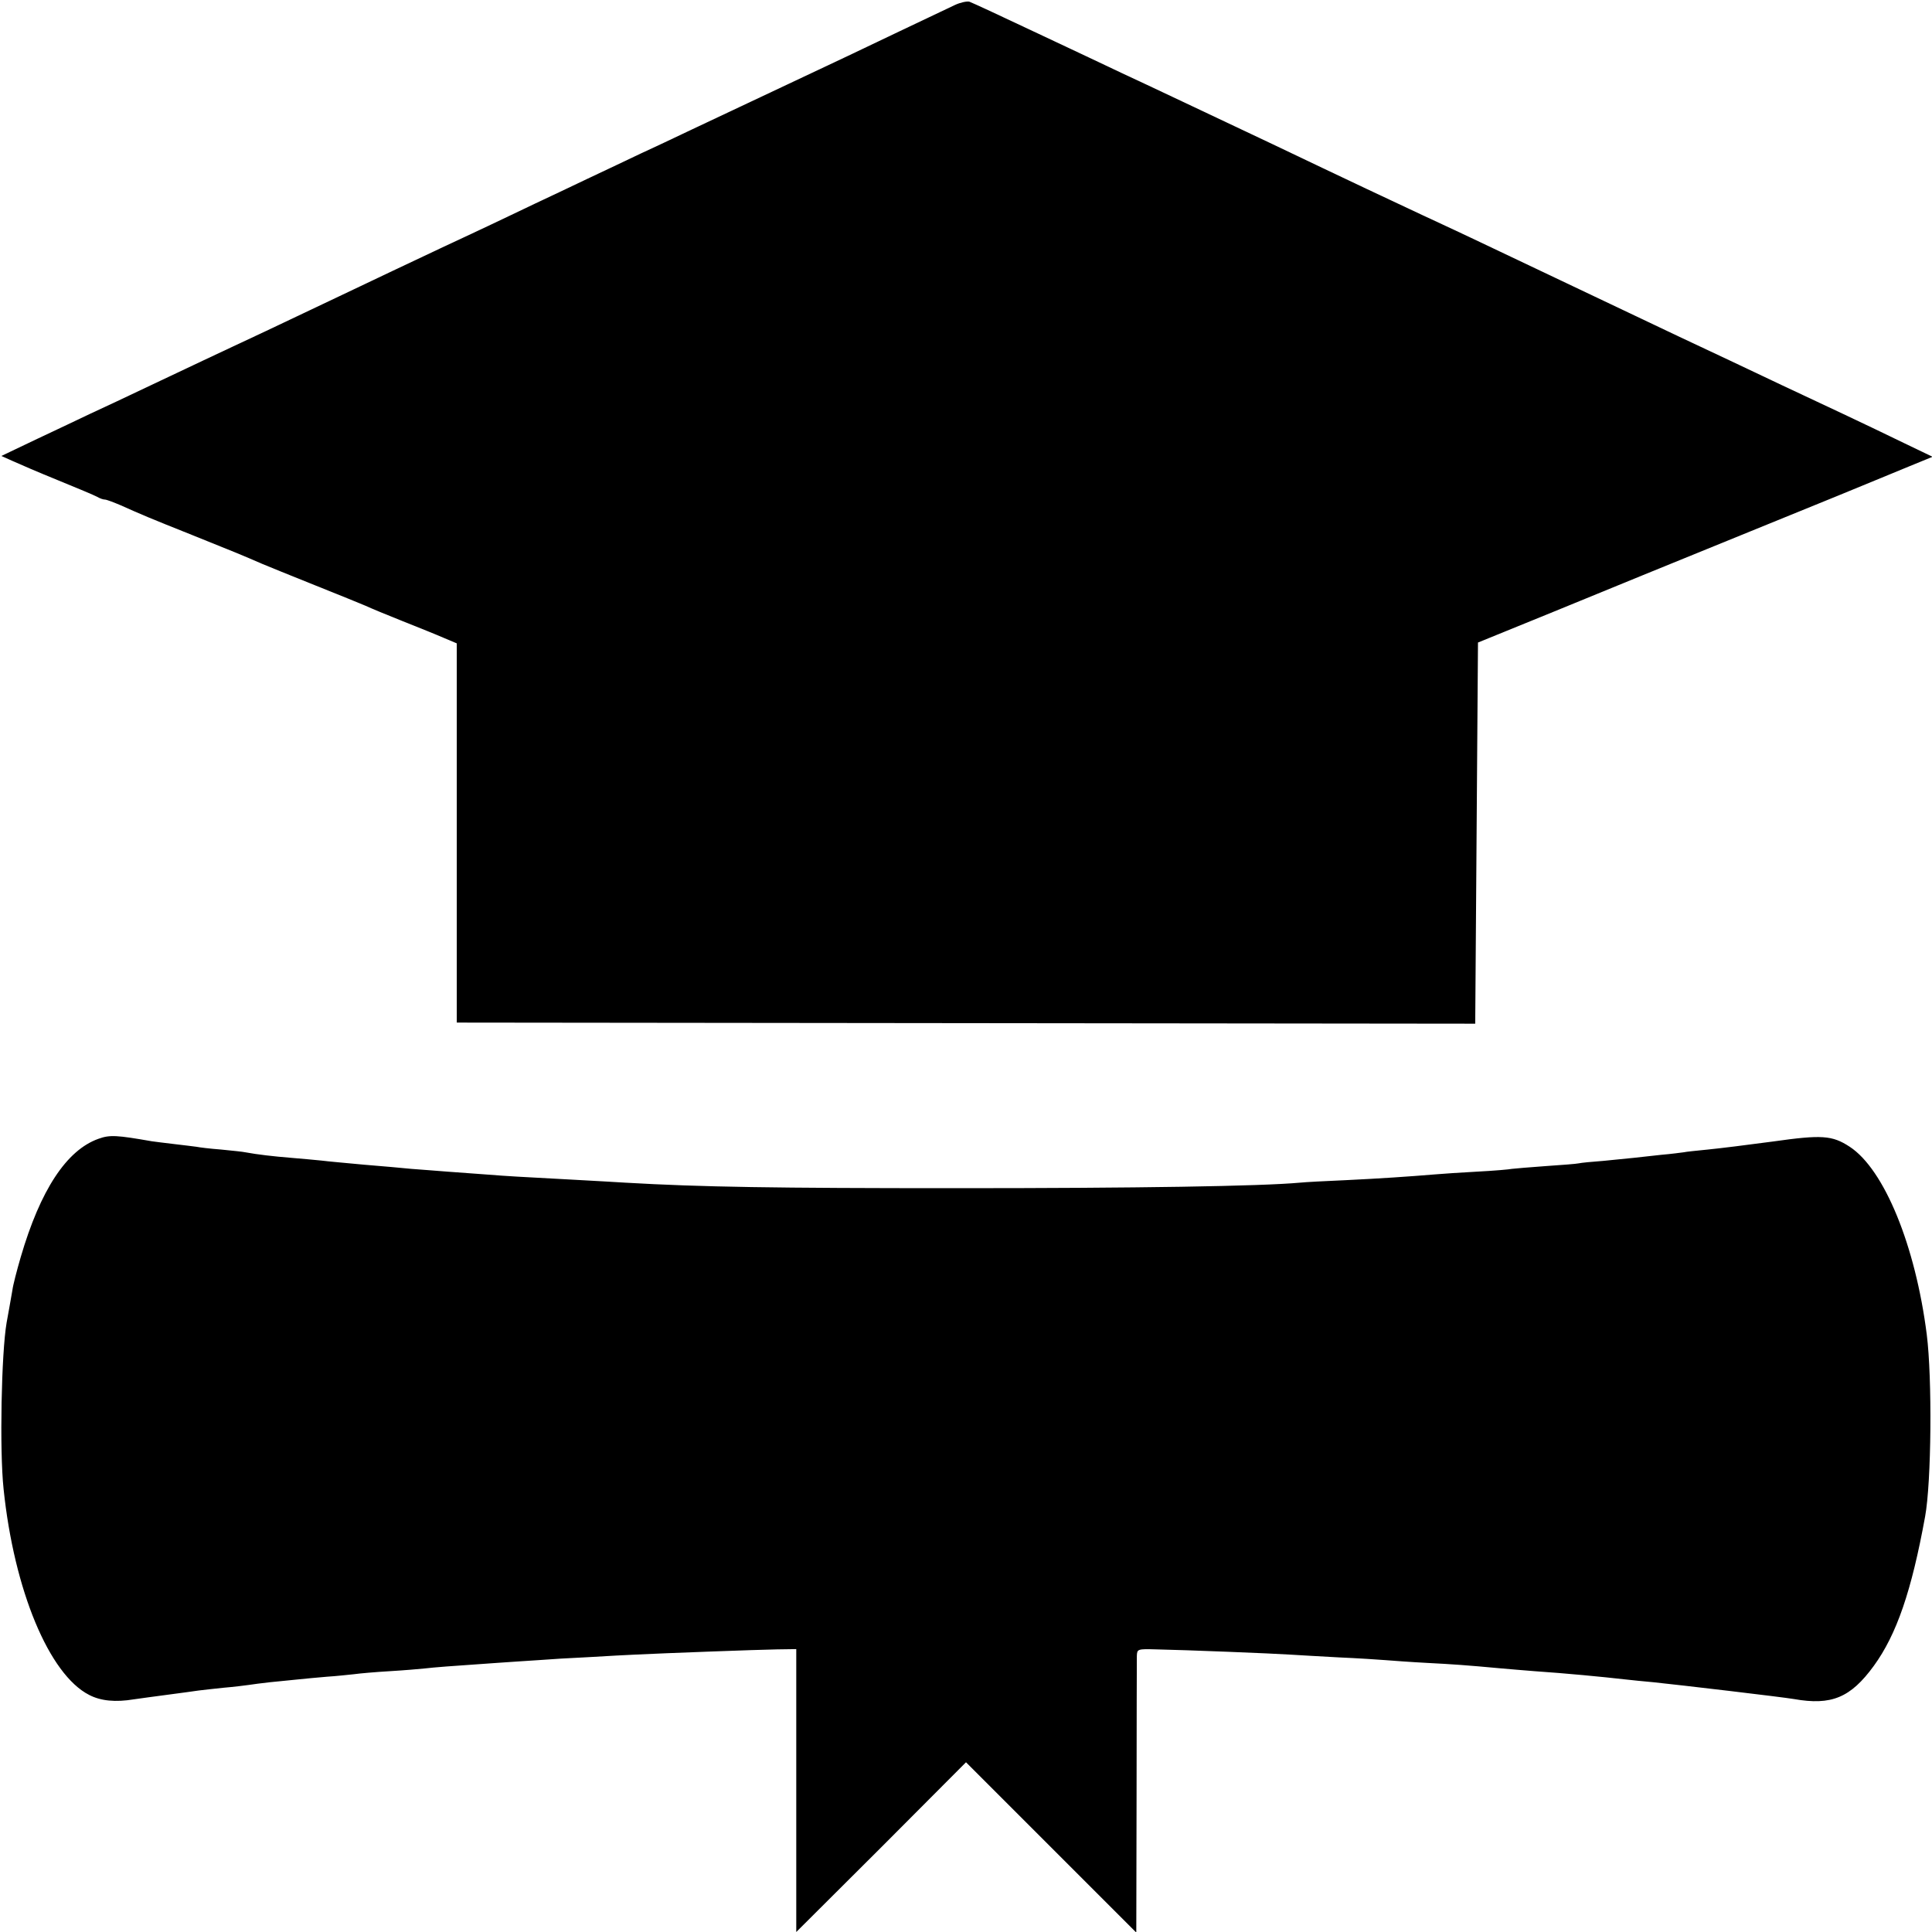
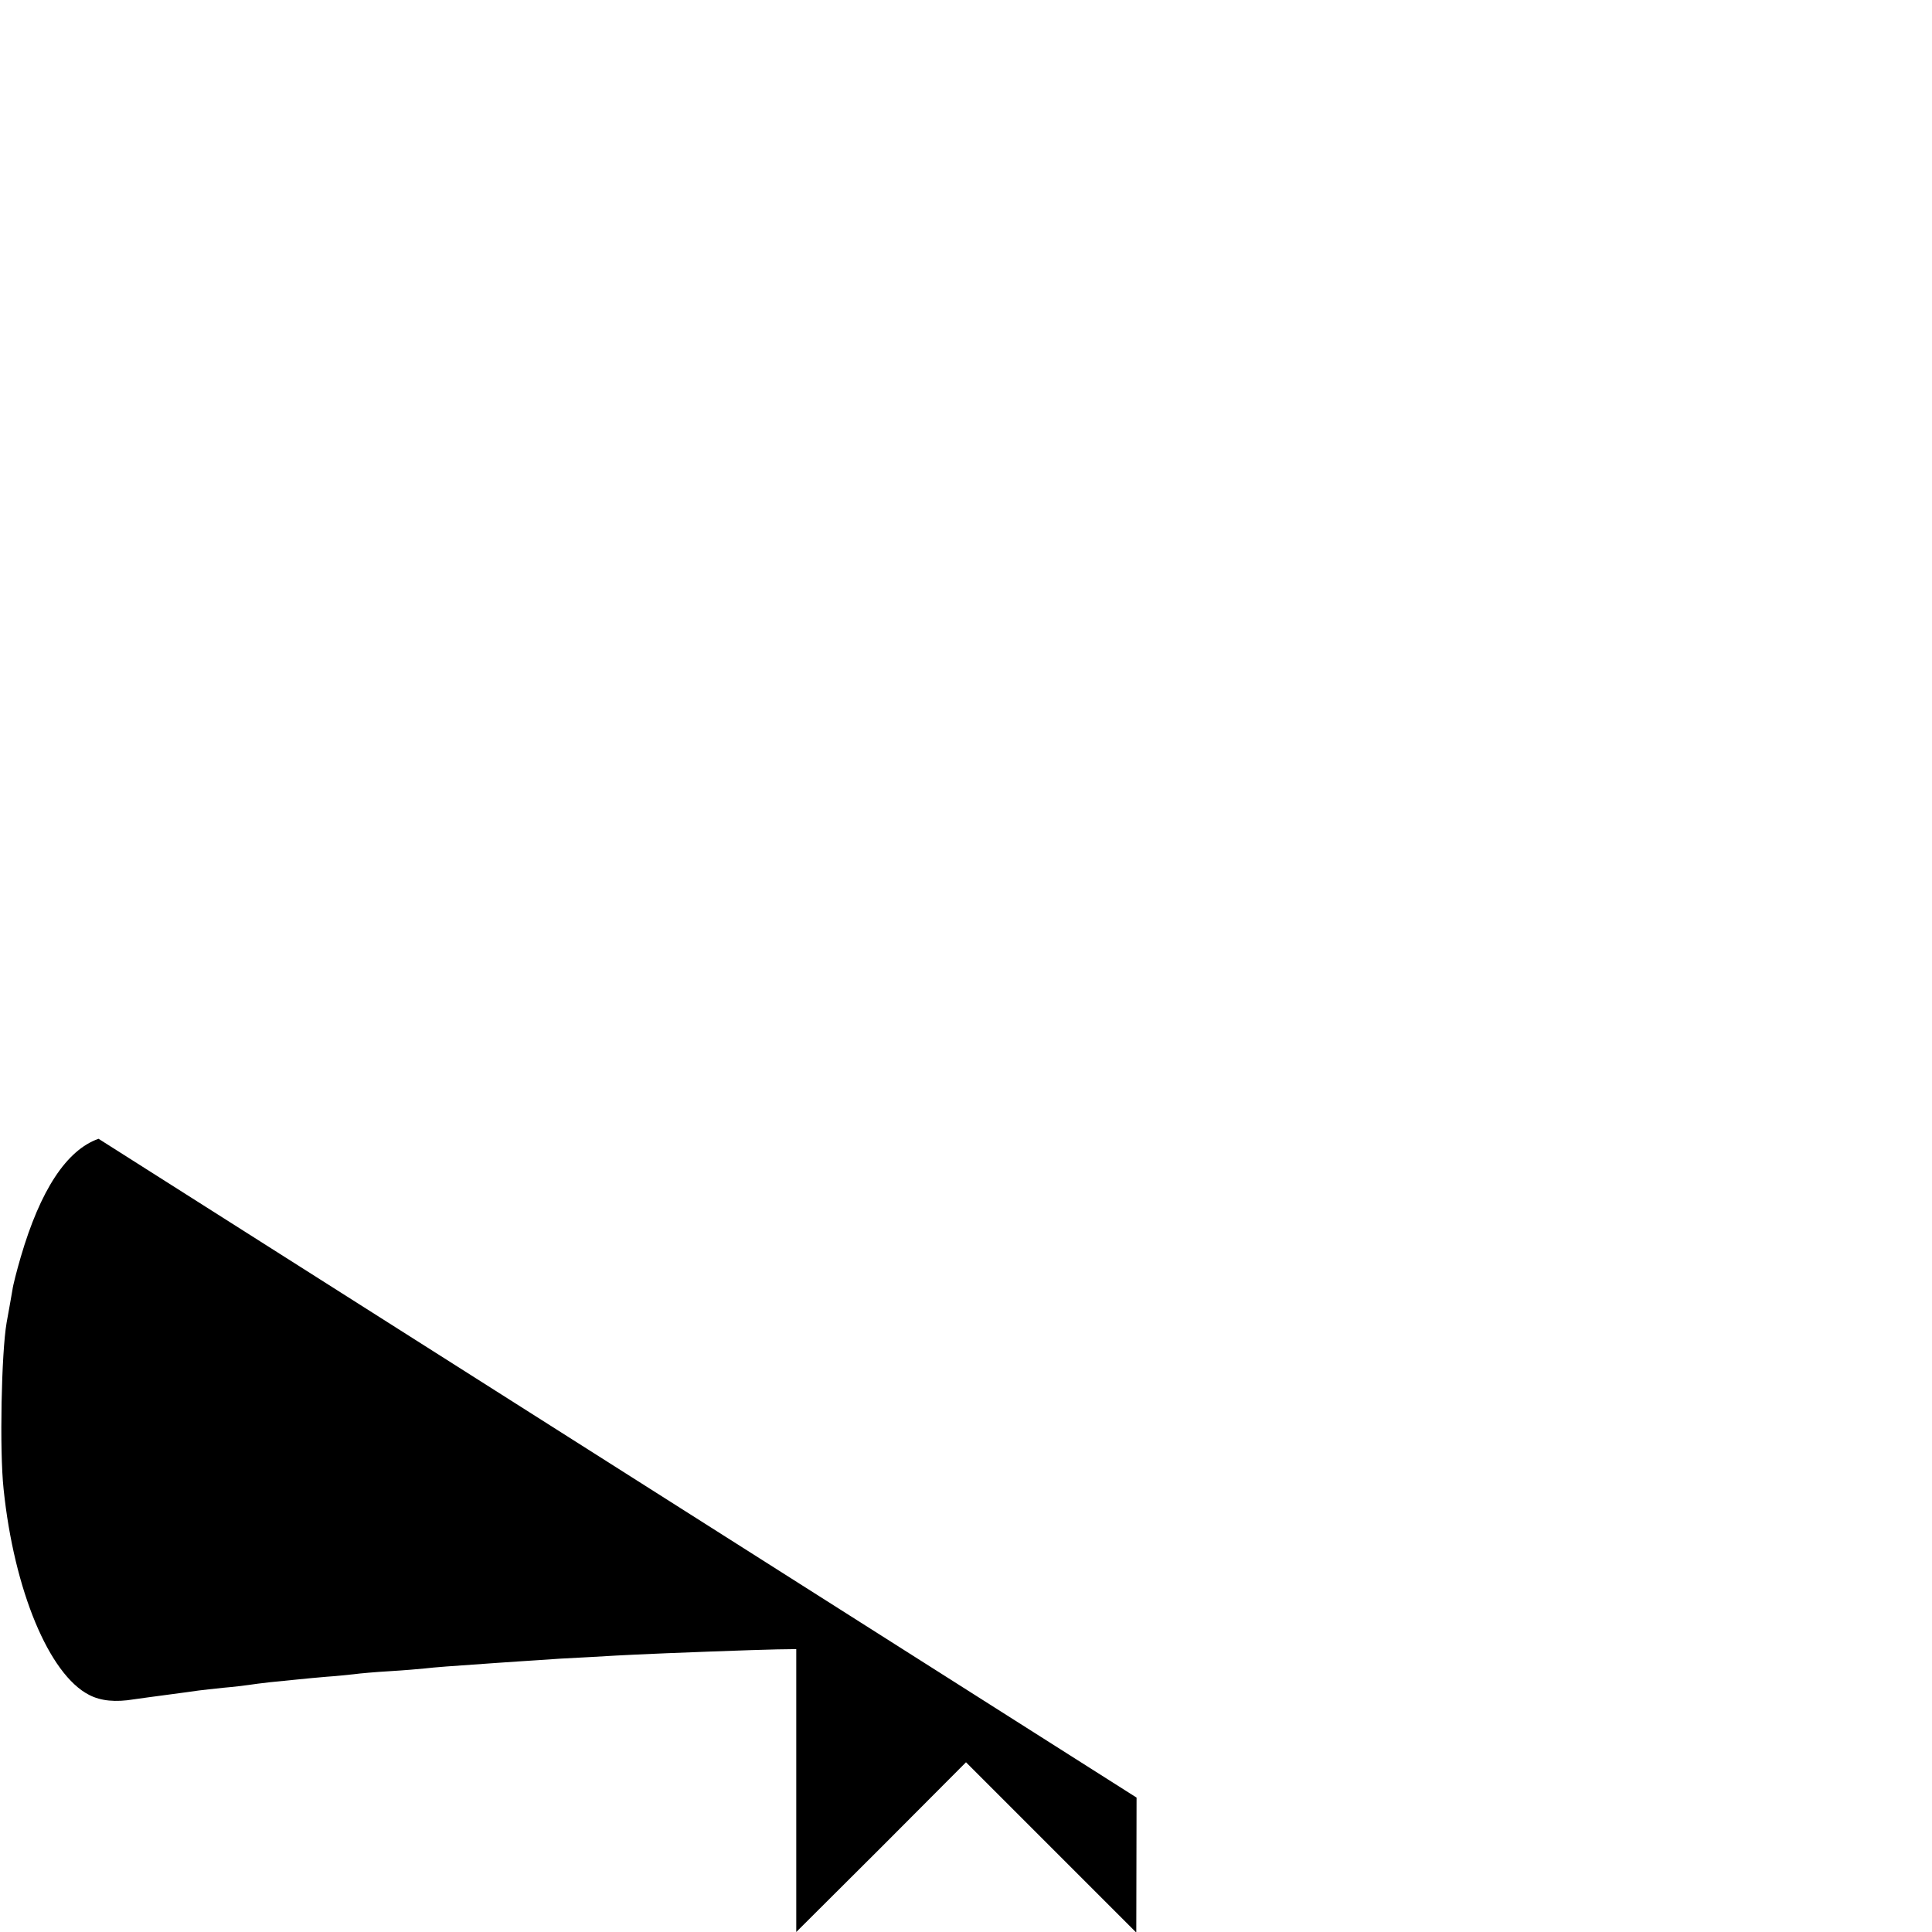
<svg xmlns="http://www.w3.org/2000/svg" version="1.0" width="700pt" height="700pt" viewBox="0 0 700 700" preserveAspectRatio="xMidYMid meet">
  <g transform="translate(0,700) scale(0.1,-0.1)" fill="#000000" stroke="none">
-     <path d="M3460 6982 c-19 -9 -109 -52 -200 -95 -91 -44 -273 -130 -405 -192 -132 -62 -289 -136 -350 -165 -60 -29 -144 -68 -185 -87 -41 -20 -127 -60 -190 -90 -63 -30 -149 -71 -190 -90 -41 -20 -118 -56 -170 -81 -52 -24 -131 -62 -175 -82 -98 -46 -239 -113 -365 -173 -261 -124 -320 -152 -385 -182 -38 -18 -158 -74 -265 -125 -107 -51 -222 -105 -255 -120 -33 -16 -118 -56 -190 -90 l-130 -62 40 -18 c22 -10 96 -42 165 -70 69 -28 133 -55 142 -60 10 -6 22 -10 28 -10 6 0 32 -10 58 -21 76 -34 99 -44 262 -109 152 -61 179 -72 250 -103 19 -8 105 -43 190 -77 85 -34 169 -68 185 -75 17 -8 77 -33 135 -56 58 -23 125 -50 150 -61 l45 -19 0 -687 0 -687 1845 -2 1845 -2 5 690 5 691 275 112 c151 62 471 193 710 290 239 97 449 183 465 190 17 7 68 28 114 47 l83 34 -104 50 c-125 61 -321 153 -443 210 -49 23 -135 64 -190 90 -55 26 -138 65 -185 87 -97 46 -129 61 -760 361 -58 27 -132 62 -165 77 -69 32 -292 137 -545 258 -178 84 -471 223 -545 257 -38 18 -175 83 -303 143 -129 61 -241 113 -250 116 -9 2 -33 -3 -52 -12z" />
-     <path d="M357 2874 c-116 -41 -211 -186 -282 -429 -14 -48 -28 -102 -30 -119 -6 -34 -16 -92 -21 -118 -19 -110 -26 -463 -11 -603 38 -367 165 -672 310 -746 42 -22 96 -27 162 -16 22 3 78 11 125 17 47 6 96 13 110 15 14 2 54 6 90 10 36 3 76 8 90 10 14 2 49 7 78 10 28 3 73 7 100 10 26 3 74 7 107 10 33 2 77 7 97 9 21 3 79 8 130 11 51 3 109 8 128 10 34 4 85 8 260 20 47 3 114 8 150 10 36 3 119 8 185 11 66 4 140 8 165 9 99 5 449 18 515 19 l70 1 0 -512 0 -513 308 307 307 308 308 -308 309 -309 1 489 c0 268 1 499 1 513 1 25 2 26 70 24 104 -2 429 -15 486 -19 28 -2 106 -6 175 -10 69 -3 145 -8 170 -10 25 -2 92 -7 150 -10 96 -5 140 -8 270 -20 25 -2 79 -7 120 -10 116 -8 242 -20 330 -30 19 -2 64 -7 100 -10 97 -10 470 -54 510 -61 136 -24 205 5 289 120 83 114 137 272 186 541 23 125 26 502 6 660 -41 322 -154 598 -279 680 -64 42 -102 44 -279 19 -89 -12 -194 -25 -235 -29 -40 -4 -80 -8 -88 -10 -8 -1 -44 -6 -80 -9 -36 -4 -81 -9 -100 -11 -19 -2 -69 -7 -110 -11 -41 -3 -82 -7 -90 -9 -8 -2 -62 -6 -120 -10 -58 -4 -113 -9 -122 -10 -9 -2 -66 -7 -125 -10 -59 -3 -128 -8 -153 -10 -96 -8 -200 -15 -325 -21 -71 -3 -146 -7 -165 -9 -143 -13 -589 -20 -1245 -20 -658 0 -923 4 -1200 20 -27 2 -106 6 -175 10 -222 12 -244 13 -320 19 -41 3 -109 8 -150 11 -41 3 -100 8 -130 10 -30 3 -107 10 -170 15 -63 6 -133 12 -155 15 -22 2 -71 7 -110 10 -63 5 -123 12 -166 20 -8 2 -48 6 -88 10 -40 3 -80 8 -89 10 -9 1 -46 6 -82 10 -36 4 -72 9 -80 10 -126 22 -152 24 -193 9z" />
+     <path d="M357 2874 c-116 -41 -211 -186 -282 -429 -14 -48 -28 -102 -30 -119 -6 -34 -16 -92 -21 -118 -19 -110 -26 -463 -11 -603 38 -367 165 -672 310 -746 42 -22 96 -27 162 -16 22 3 78 11 125 17 47 6 96 13 110 15 14 2 54 6 90 10 36 3 76 8 90 10 14 2 49 7 78 10 28 3 73 7 100 10 26 3 74 7 107 10 33 2 77 7 97 9 21 3 79 8 130 11 51 3 109 8 128 10 34 4 85 8 260 20 47 3 114 8 150 10 36 3 119 8 185 11 66 4 140 8 165 9 99 5 449 18 515 19 l70 1 0 -512 0 -513 308 307 307 308 308 -308 309 -309 1 489 z" />
  </g>
</svg>